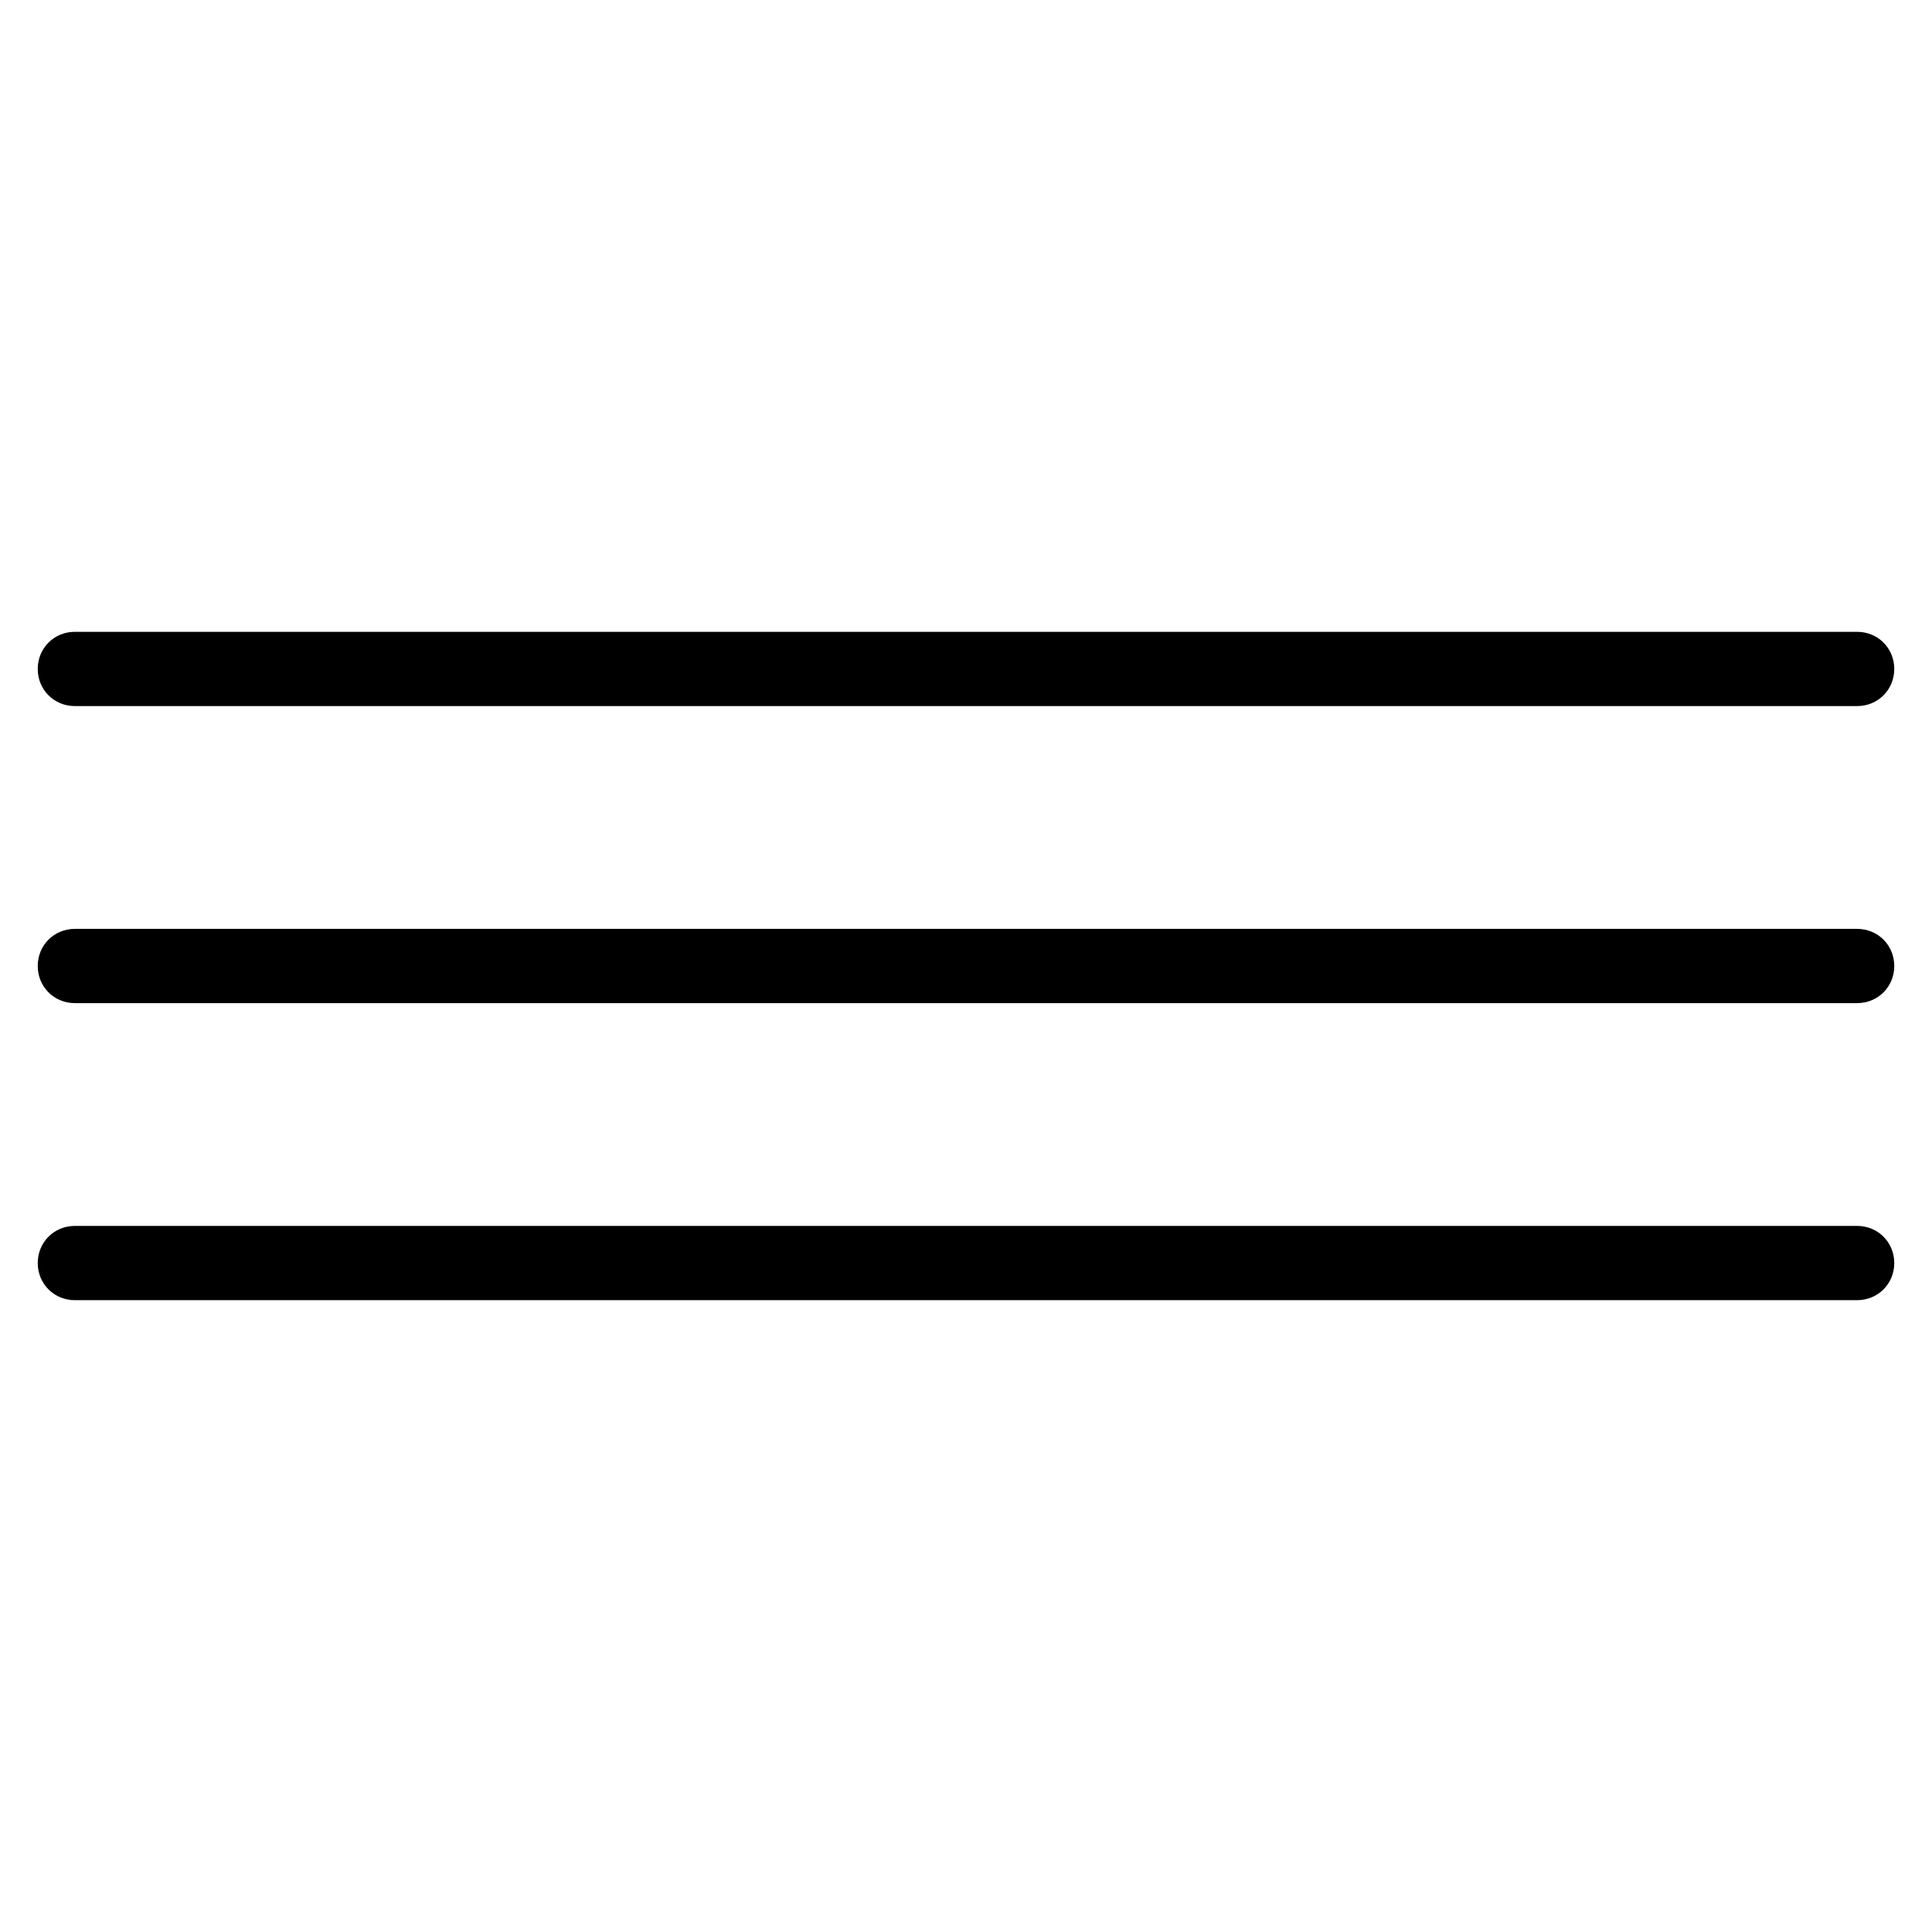
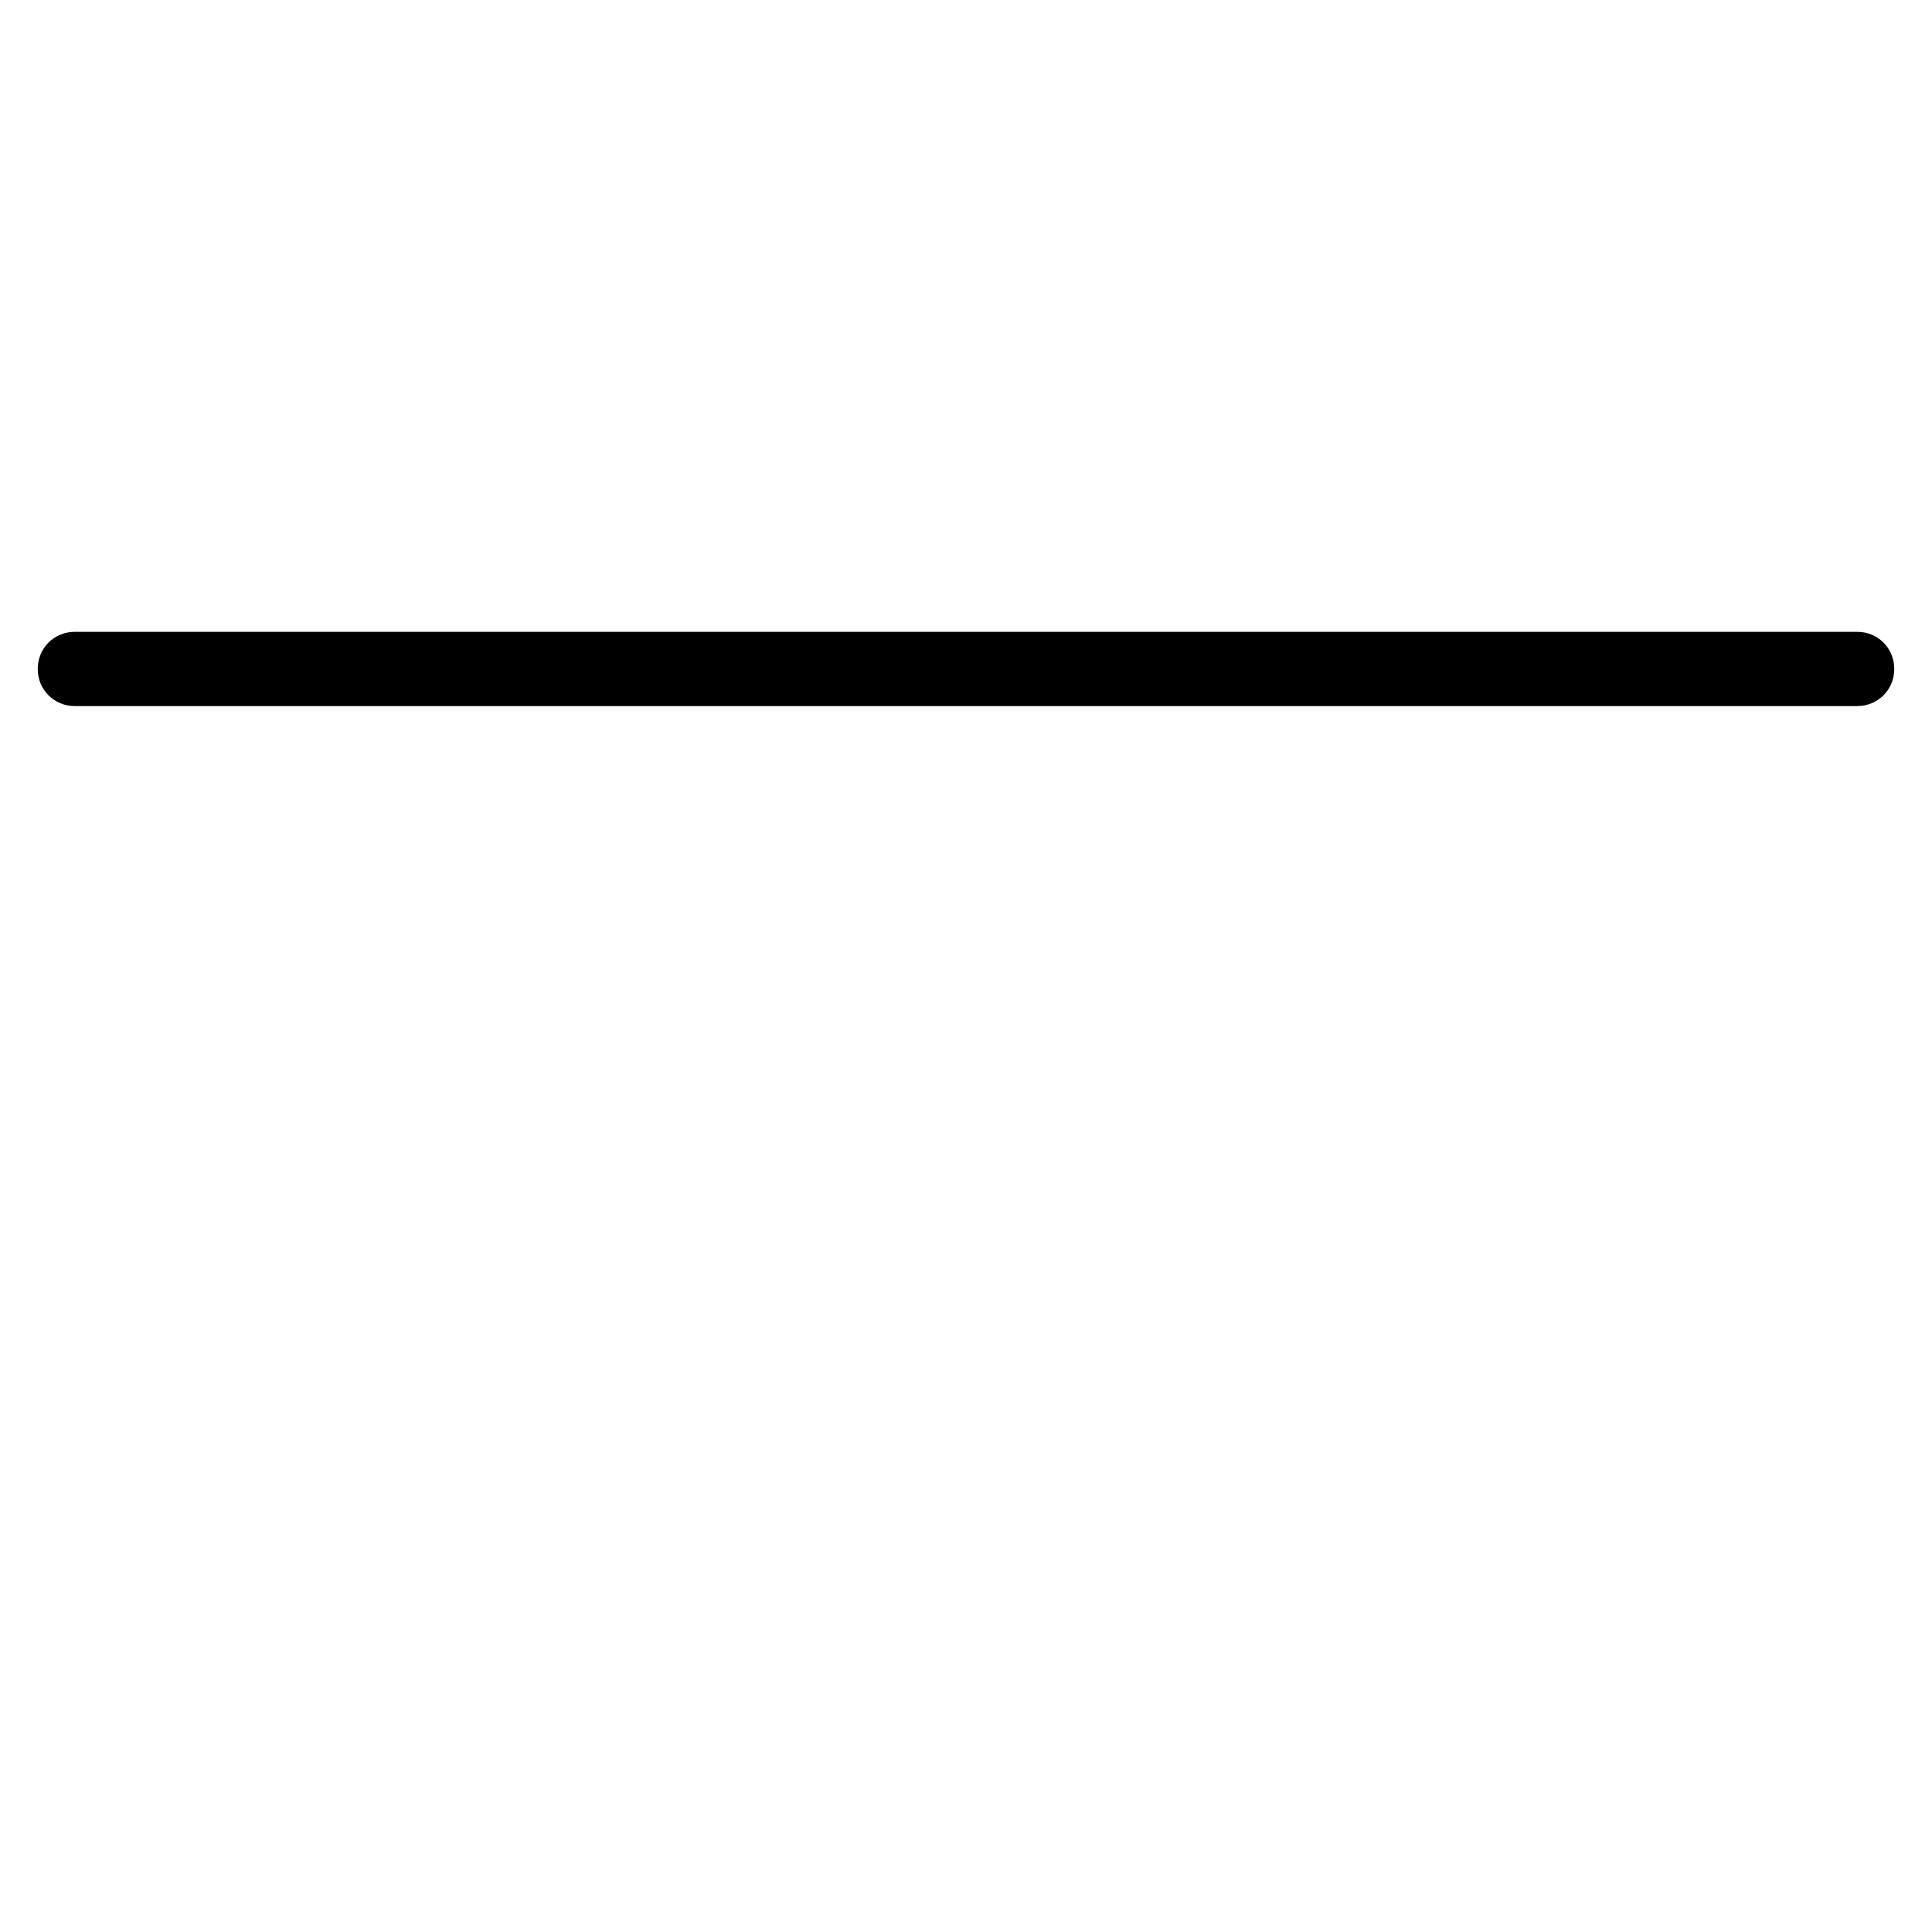
<svg xmlns="http://www.w3.org/2000/svg" fill="#000000" width="800px" height="800px" version="1.1" viewBox="144 144 512 512">
  <g>
-     <path d="m636.16 390.16h-472.32c-5.512 0-9.84 4.328-9.84 9.84s4.328 9.84 9.84 9.84h472.32c5.512 0 9.84-4.328 9.84-9.84 0.004-5.512-4.328-9.84-9.836-9.84z" />
    <path d="m636.16 311.44h-472.32c-5.512 0-9.84 4.328-9.84 9.84 0 5.512 4.328 9.84 9.84 9.84h472.32c5.512 0 9.84-4.328 9.84-9.84 0.004-5.508-4.328-9.84-9.836-9.84z" />
-     <path d="m636.16 468.88h-472.32c-5.512 0-9.84 4.328-9.84 9.84s4.328 9.84 9.84 9.84h472.32c5.512 0 9.84-4.328 9.84-9.84 0.004-5.512-4.328-9.84-9.836-9.84z" />
  </g>
</svg>